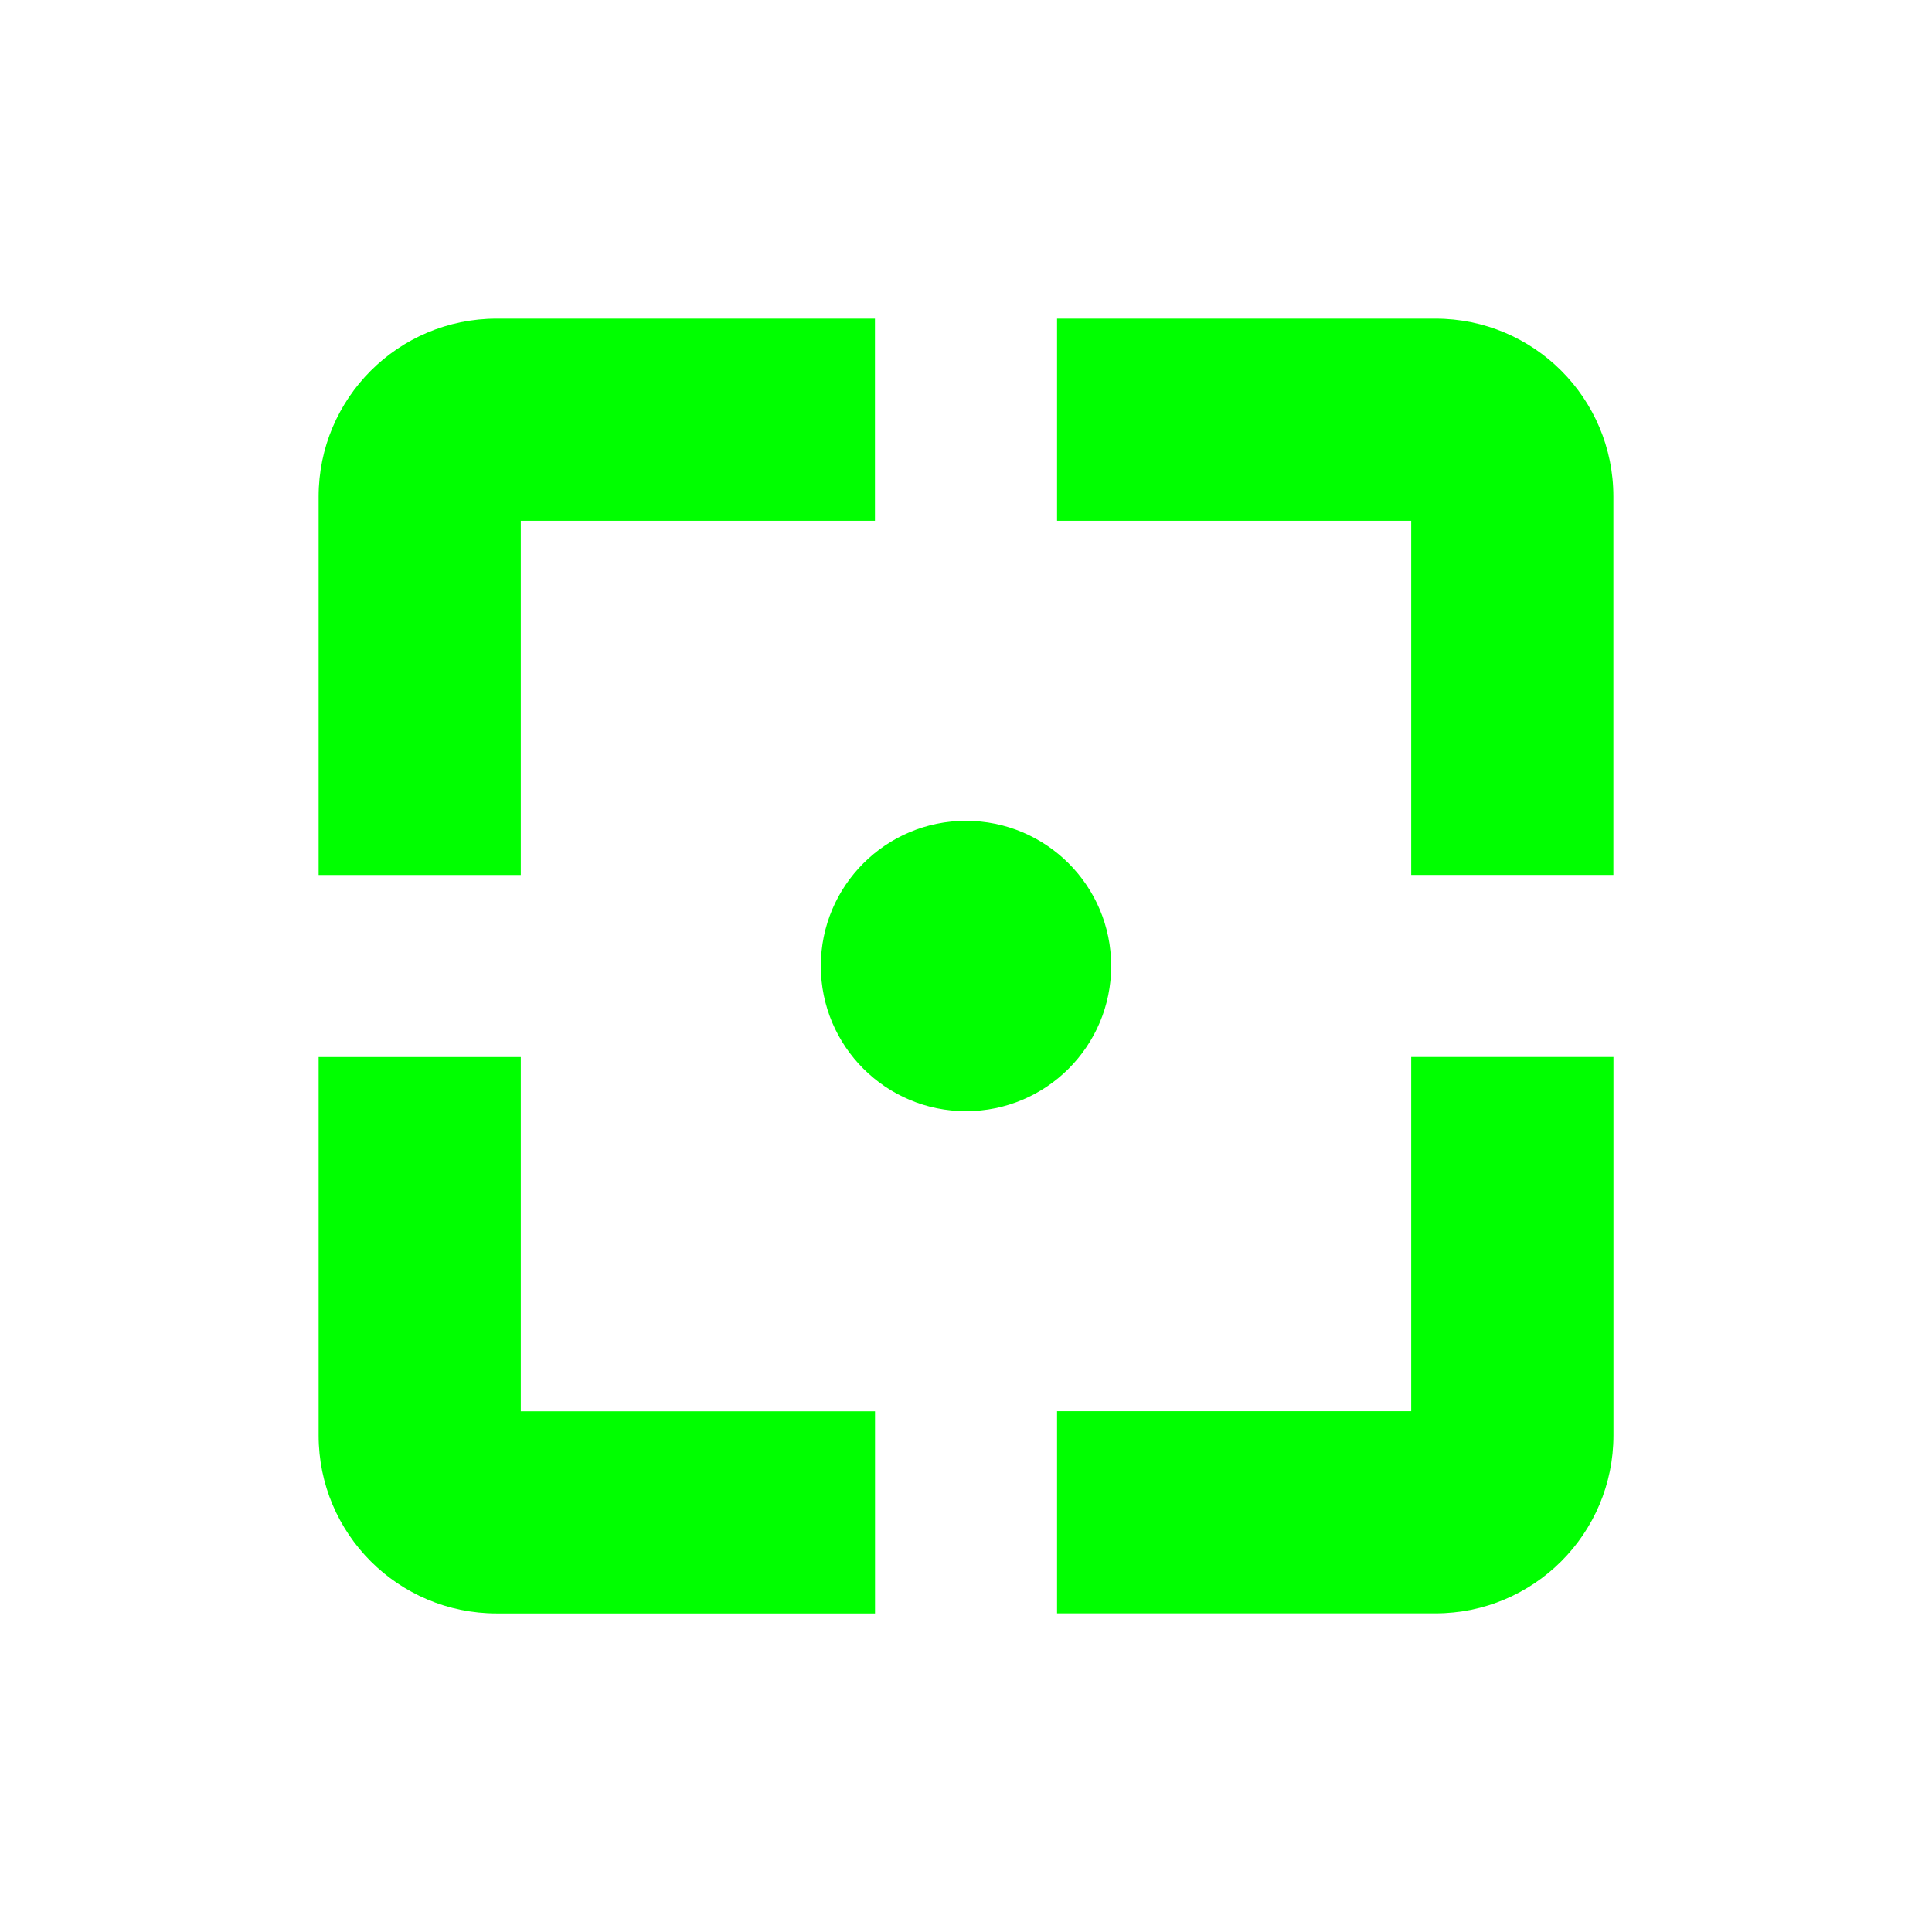
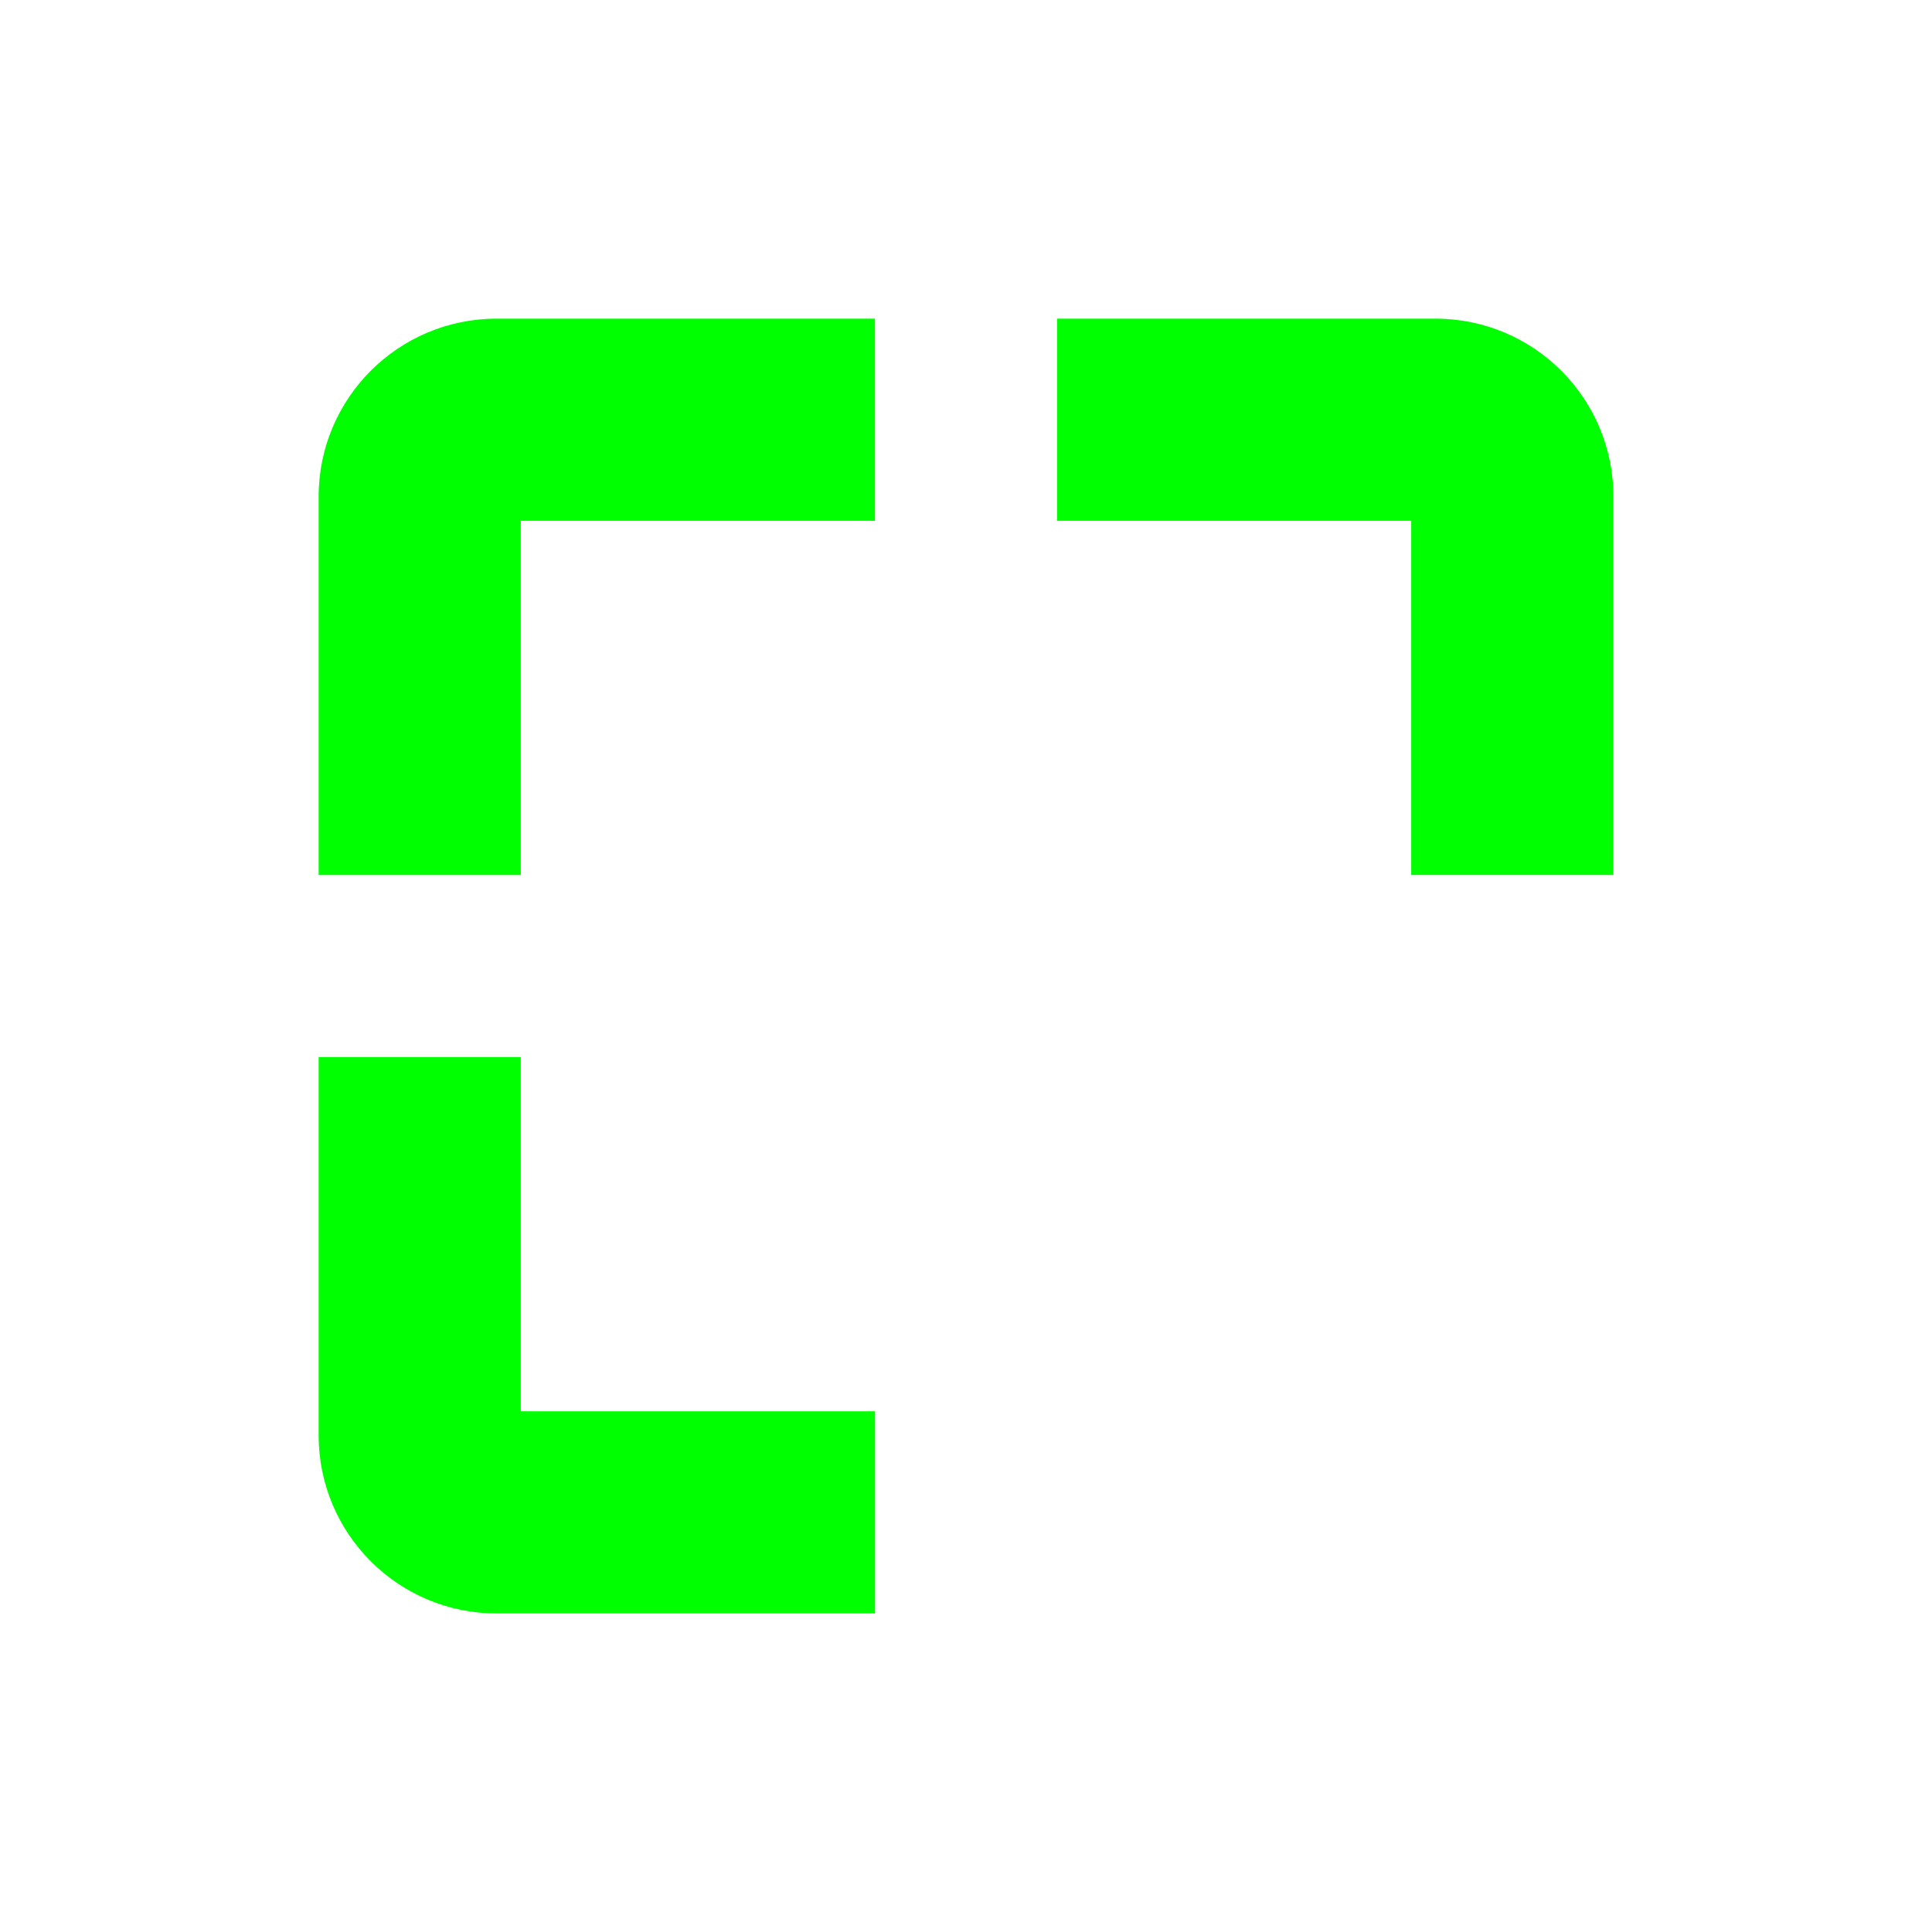
<svg xmlns="http://www.w3.org/2000/svg" version="1.1" id="Laag_1" x="0px" y="0px" viewBox="0 0 283.46 283.46" style="enable-background:new 0 0 283.46 283.46;" xml:space="preserve">
  <style type="text/css">
	.st0{fill:#00FF00;}
</style>
  <g>
    <path class="st0" d="M76.41,76.41h51.96V46.75H72.86c-14.42,0-26.11,11.69-26.11,26.11v55.52h29.66V76.41z" />
-     <path class="st0" d="M163.03,141.73c0,11.76-9.53,21.3-21.3,21.3c-11.76,0-21.3-9.53-21.3-21.3c0-11.76,9.54-21.3,21.3-21.3   C153.5,120.44,163.03,129.97,163.03,141.73" />
    <path class="st0" d="M210.61,46.75h-55.52v29.66h51.96v51.96h29.66V72.86C236.72,58.43,225.02,46.75,210.61,46.75" />
-     <path class="st0" d="M207.05,155.09v51.96h-51.96v29.66h55.52c14.42,0,26.11-11.69,26.11-26.11v-55.52H207.05z" />
    <path class="st0" d="M76.41,207.05v-51.96H46.75v55.52c0,14.42,11.69,26.11,26.11,26.11h55.52v-29.66H76.41z" />
  </g>
</svg>